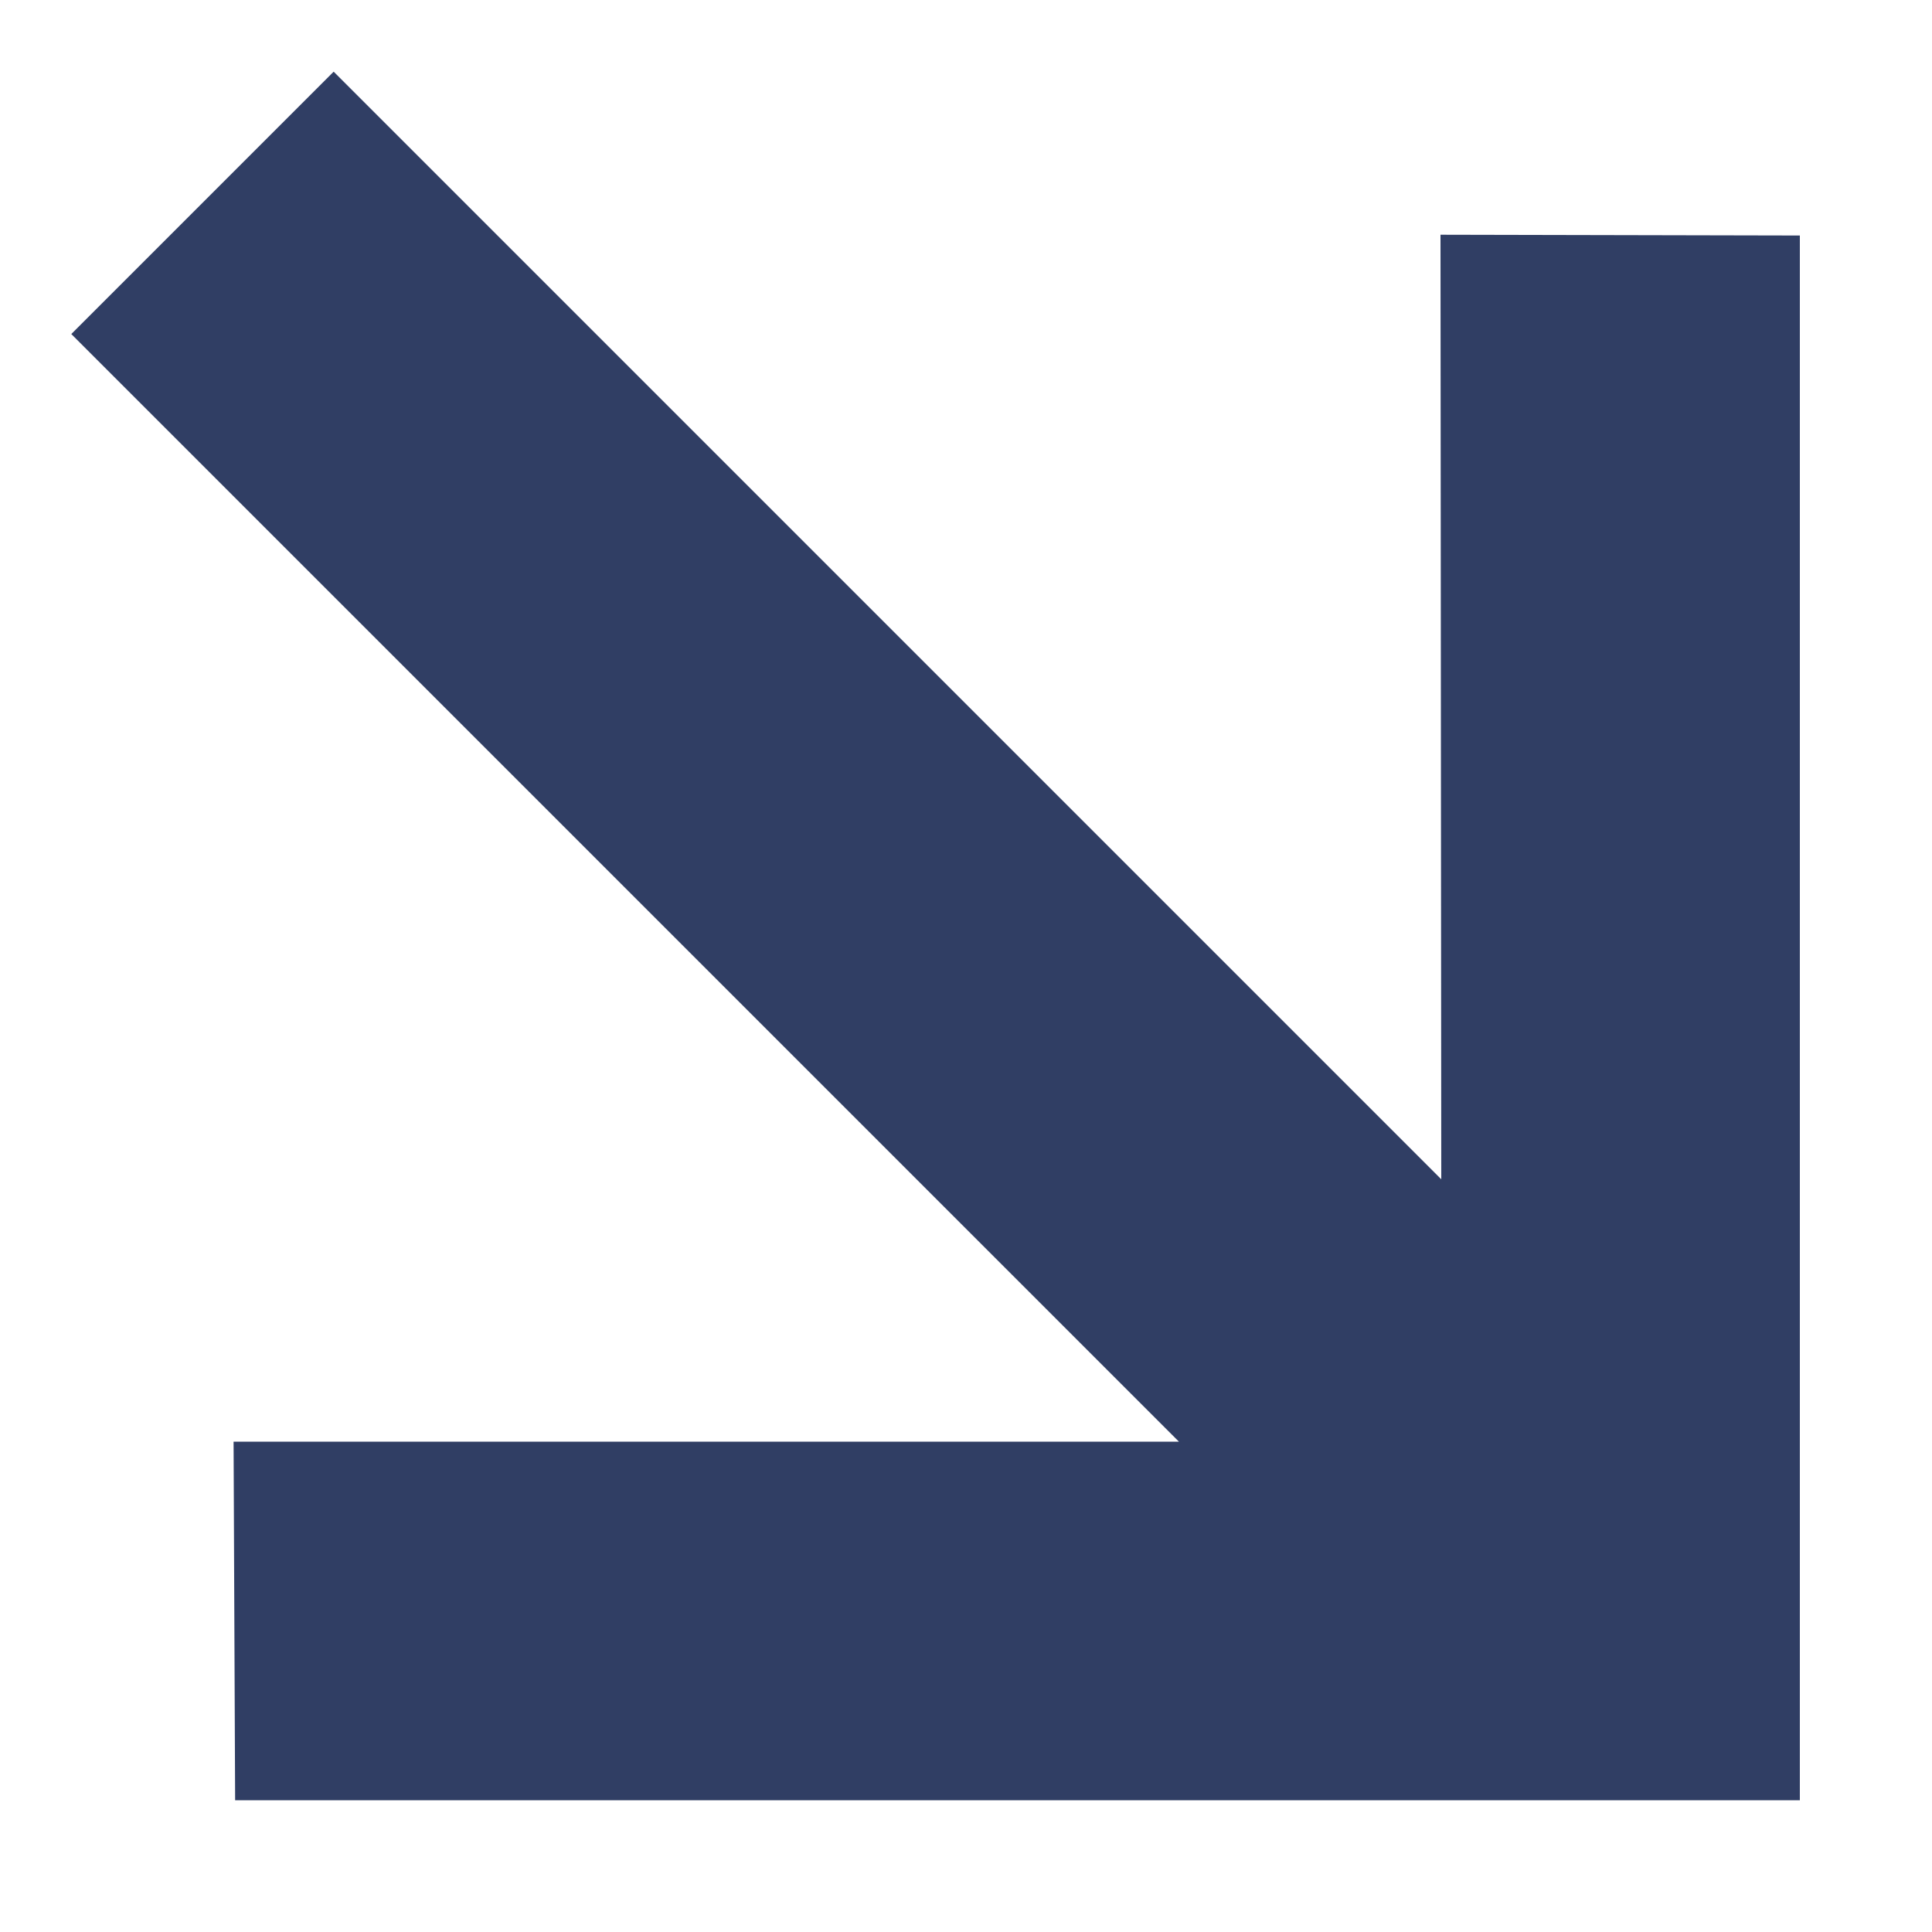
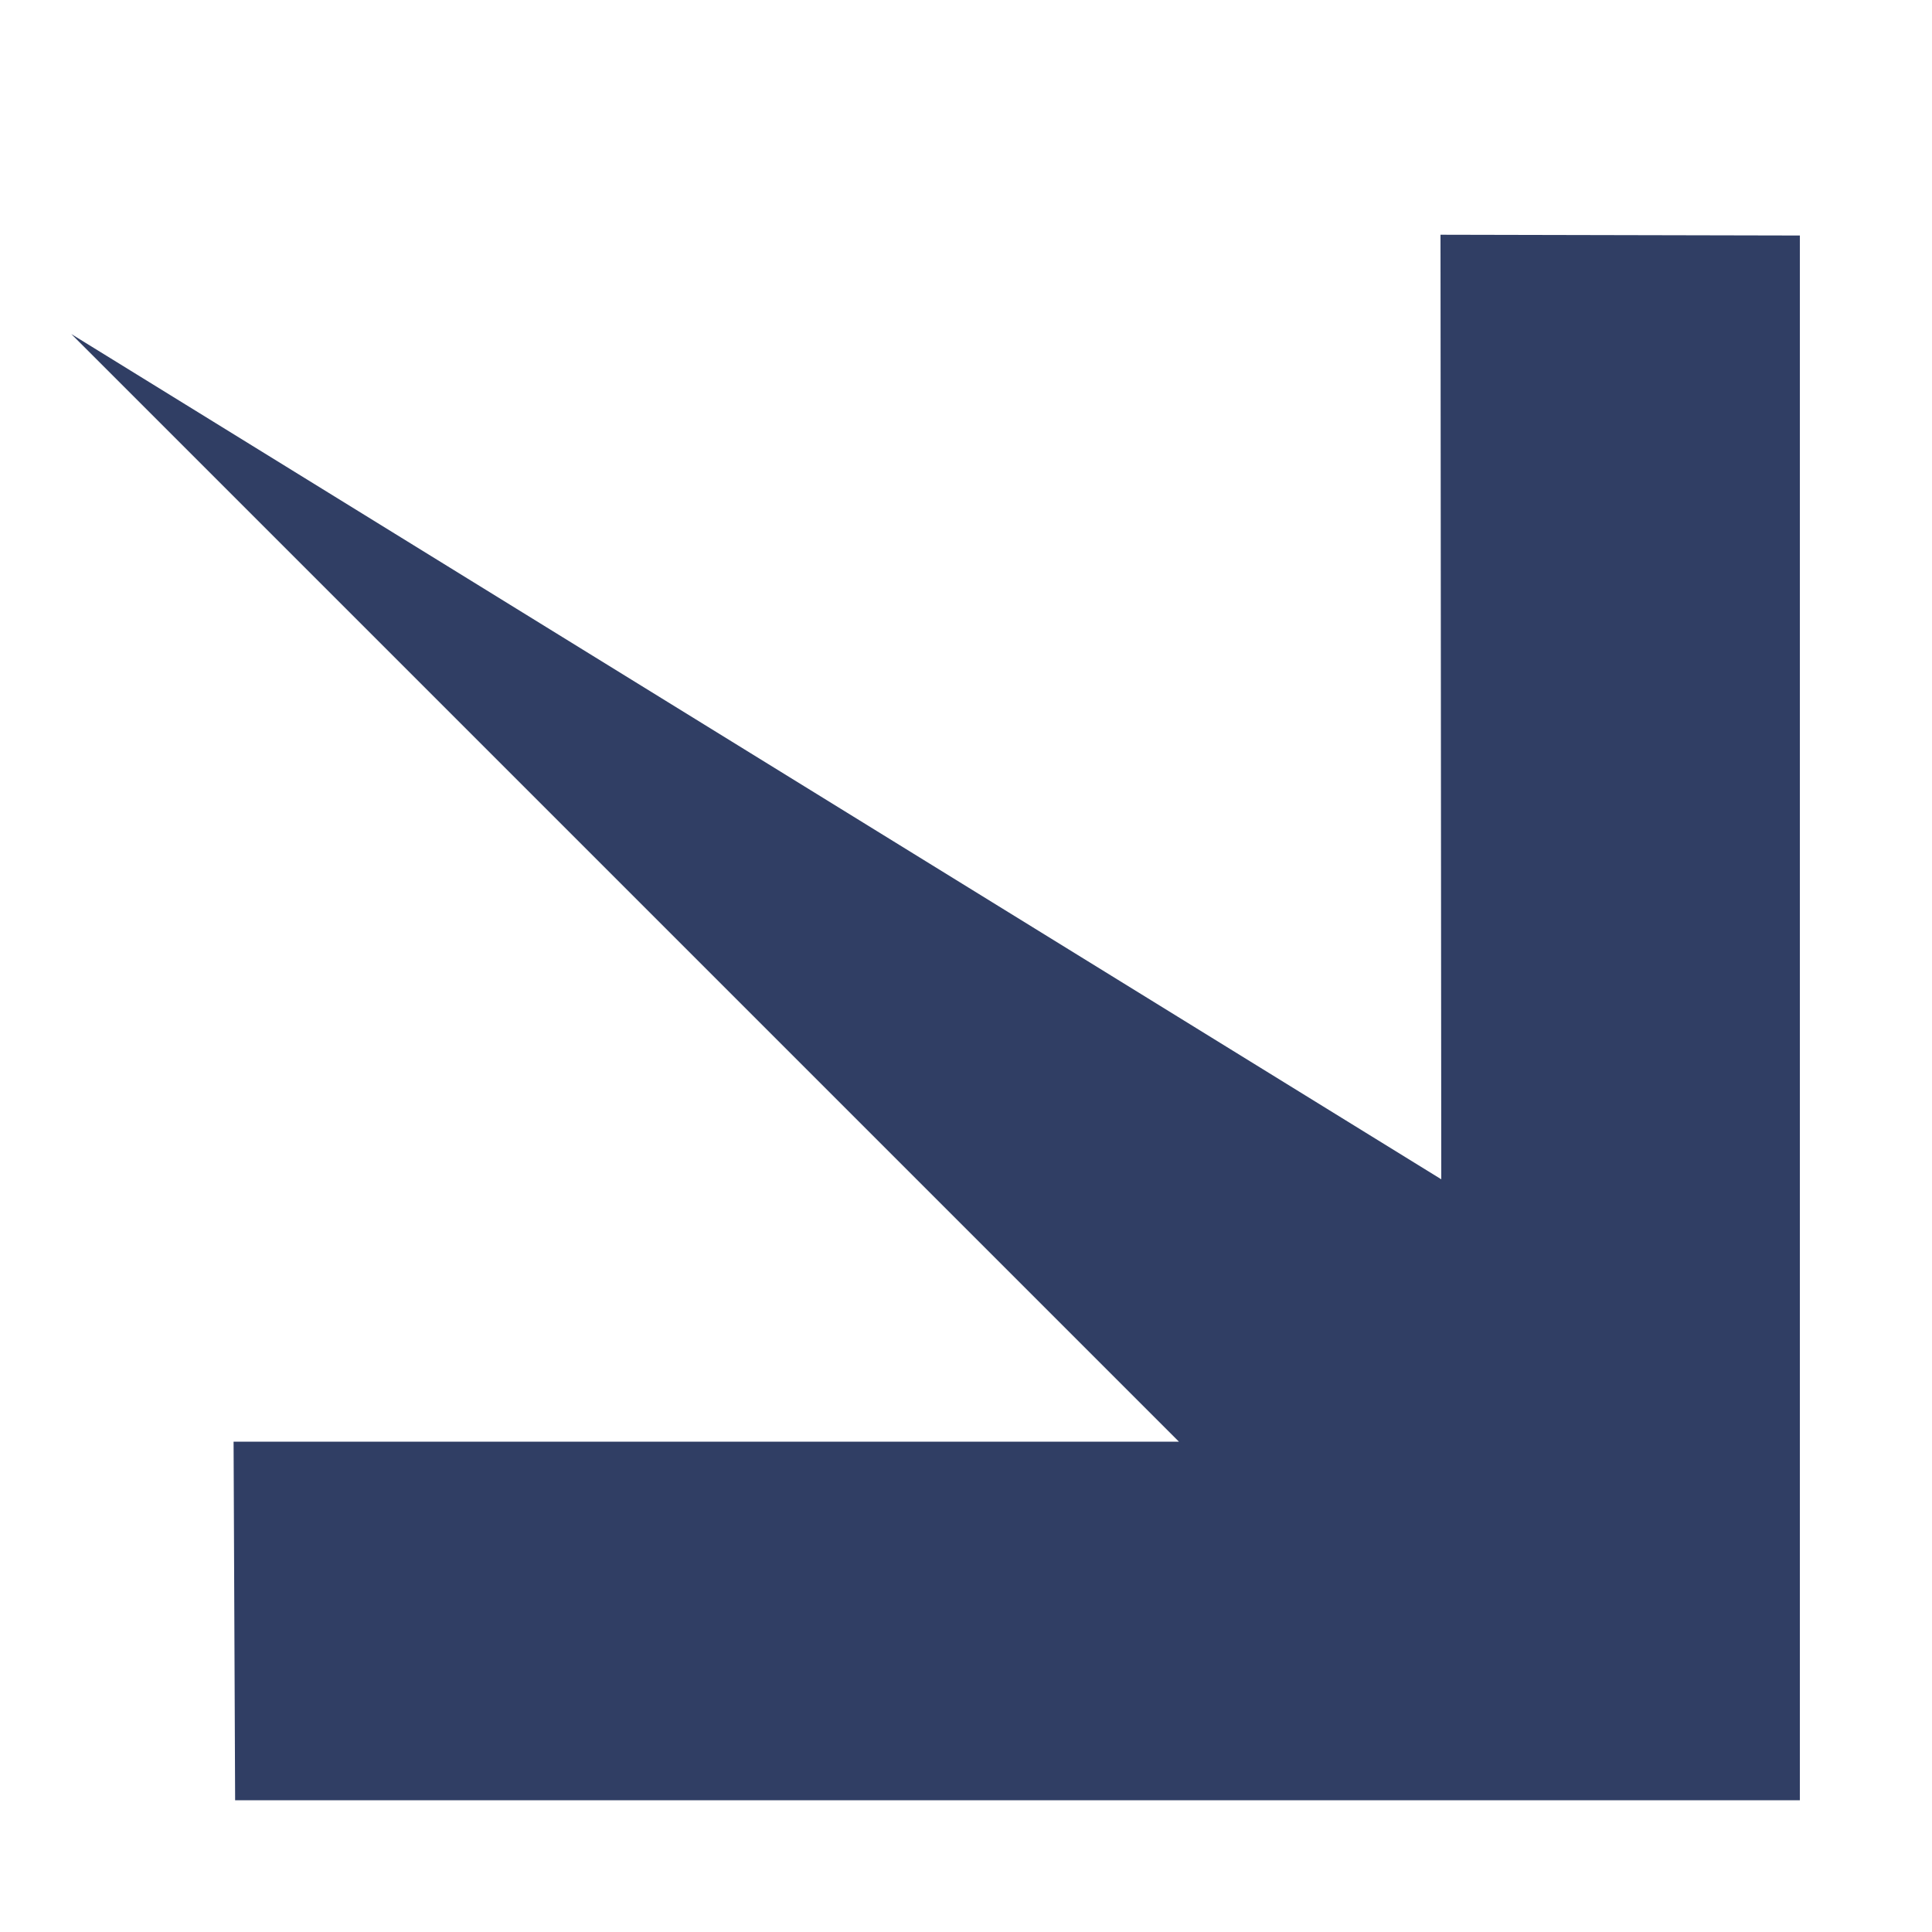
<svg xmlns="http://www.w3.org/2000/svg" width="10" height="10" viewBox="0 0 10 10" fill="none">
-   <path d="M1.217 9.318L1.209 7.462L6.102 7.462L0.369 1.729L1.727 0.371L7.46 6.104L7.456 1.215L9.316 1.219L9.316 9.318L1.217 9.318Z" fill="#303E64" />
+   <path d="M1.217 9.318L1.209 7.462L6.102 7.462L0.369 1.729L7.46 6.104L7.456 1.215L9.316 1.219L9.316 9.318L1.217 9.318Z" fill="#303E64" />
</svg>